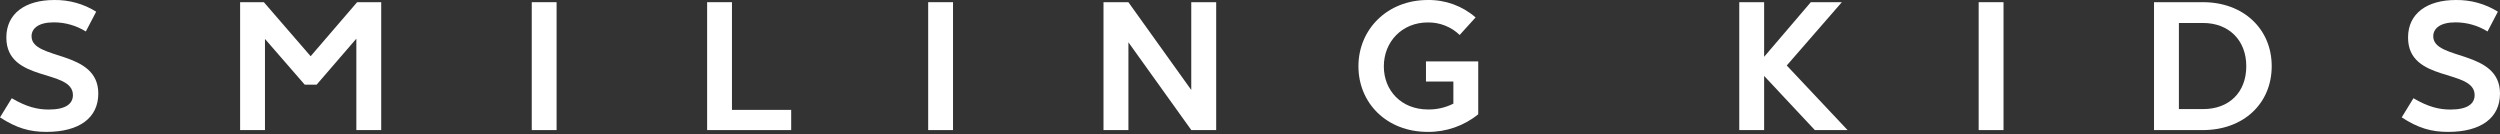
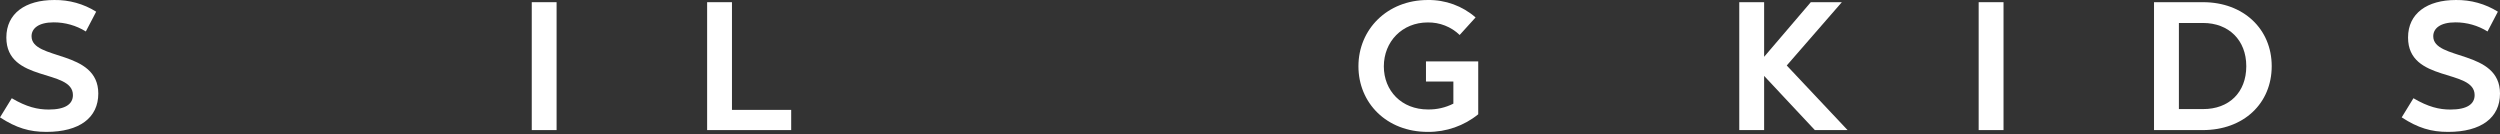
<svg xmlns="http://www.w3.org/2000/svg" width="279" height="15" viewBox="0 0 279 15" fill="none">
  <rect x="0" y="0" width="279" height="15" fill="#333333" stroke="none" />
  <path d="M5.177 14.719C3.284 14.719 1.817 14.28 0 13.099L1.314 10.963C2.967 11.939 4.197 12.225 5.44 12.225C7.314 12.225 8.138 11.603 8.138 10.611C8.138 7.645 0.708 9.249 0.708 4.187C0.708 1.481 2.855 0.001 6.049 0.001C7.709 -0.024 9.339 0.43 10.733 1.304L9.579 3.512C8.509 2.845 7.263 2.492 5.991 2.495C4.3 2.495 3.518 3.176 3.521 4.05C3.521 6.774 10.97 5.508 10.97 10.44C10.97 13.139 8.875 14.719 5.177 14.719Z" fill="white" />
-   <path d="M42.543 0.244V14.517H39.769V4.315L35.335 9.449H34.008L29.571 4.346V14.517H26.797V0.244H29.446L34.668 6.274L39.855 0.244H42.543Z" fill="white" />
  <path d="M62.115 0.244V14.517H59.344V0.244H62.115Z" fill="white" />
  <path d="M88.297 12.263V14.517H78.916V0.244H81.687V12.263H88.297Z" fill="white" />
-   <path d="M106.357 0.244V14.517H103.585V0.244H106.357Z" fill="white" />
-   <path d="M135.726 0.244V14.517H132.951L125.932 4.722V14.517H123.151V0.244H125.926L132.945 10.04V0.244H135.726Z" fill="white" />
  <path d="M164.97 12.754C163.395 14.037 161.401 14.734 159.344 14.72C154.744 14.72 151.601 11.498 151.601 7.393C151.601 3.288 154.805 0.001 159.335 0.001C161.304 -0.03 163.213 0.664 164.675 1.945L162.897 3.904C162.431 3.451 161.875 3.094 161.264 2.854C160.653 2.613 159.998 2.495 159.338 2.505C156.477 2.505 154.436 4.647 154.436 7.409C154.436 10.12 156.403 12.216 159.363 12.216C160.349 12.233 161.322 12.009 162.196 11.566V9.103H159.139V6.849H164.97V12.754Z" fill="white" />
  <path d="M202.532 14.514L196.877 8.472V14.517H194.102V0.244H196.877V6.339L202.086 0.244H205.55L199.401 7.309L206.19 14.517L202.532 14.514Z" fill="white" />
  <path d="M223.593 0.244V14.517H220.819V0.244H223.593Z" fill="white" />
  <path d="M253.523 7.381C253.523 11.548 250.384 14.517 245.834 14.517H240.388V0.244H245.857C250.377 0.244 253.523 3.245 253.523 7.381ZM250.685 7.381C250.685 4.479 248.727 2.564 245.86 2.564H243.165V12.173H245.857C248.74 12.185 250.685 10.329 250.685 7.393V7.381Z" fill="white" />
  <path d="M273.207 14.72C271.314 14.72 269.847 14.281 268.03 13.099L269.34 10.963C270.997 11.94 272.224 12.226 273.47 12.226C275.344 12.226 276.168 11.604 276.168 10.612C276.168 7.645 268.738 9.25 268.738 4.187C268.738 1.482 270.885 0.001 274.079 0.001C275.739 -0.023 277.369 0.43 278.763 1.304L277.609 3.512C276.539 2.845 275.293 2.492 274.021 2.495C272.33 2.495 271.548 3.176 271.551 4.05C271.551 6.774 279 5.509 279 10.441C279 13.14 276.905 14.72 273.207 14.72Z" fill="white" />
</svg>